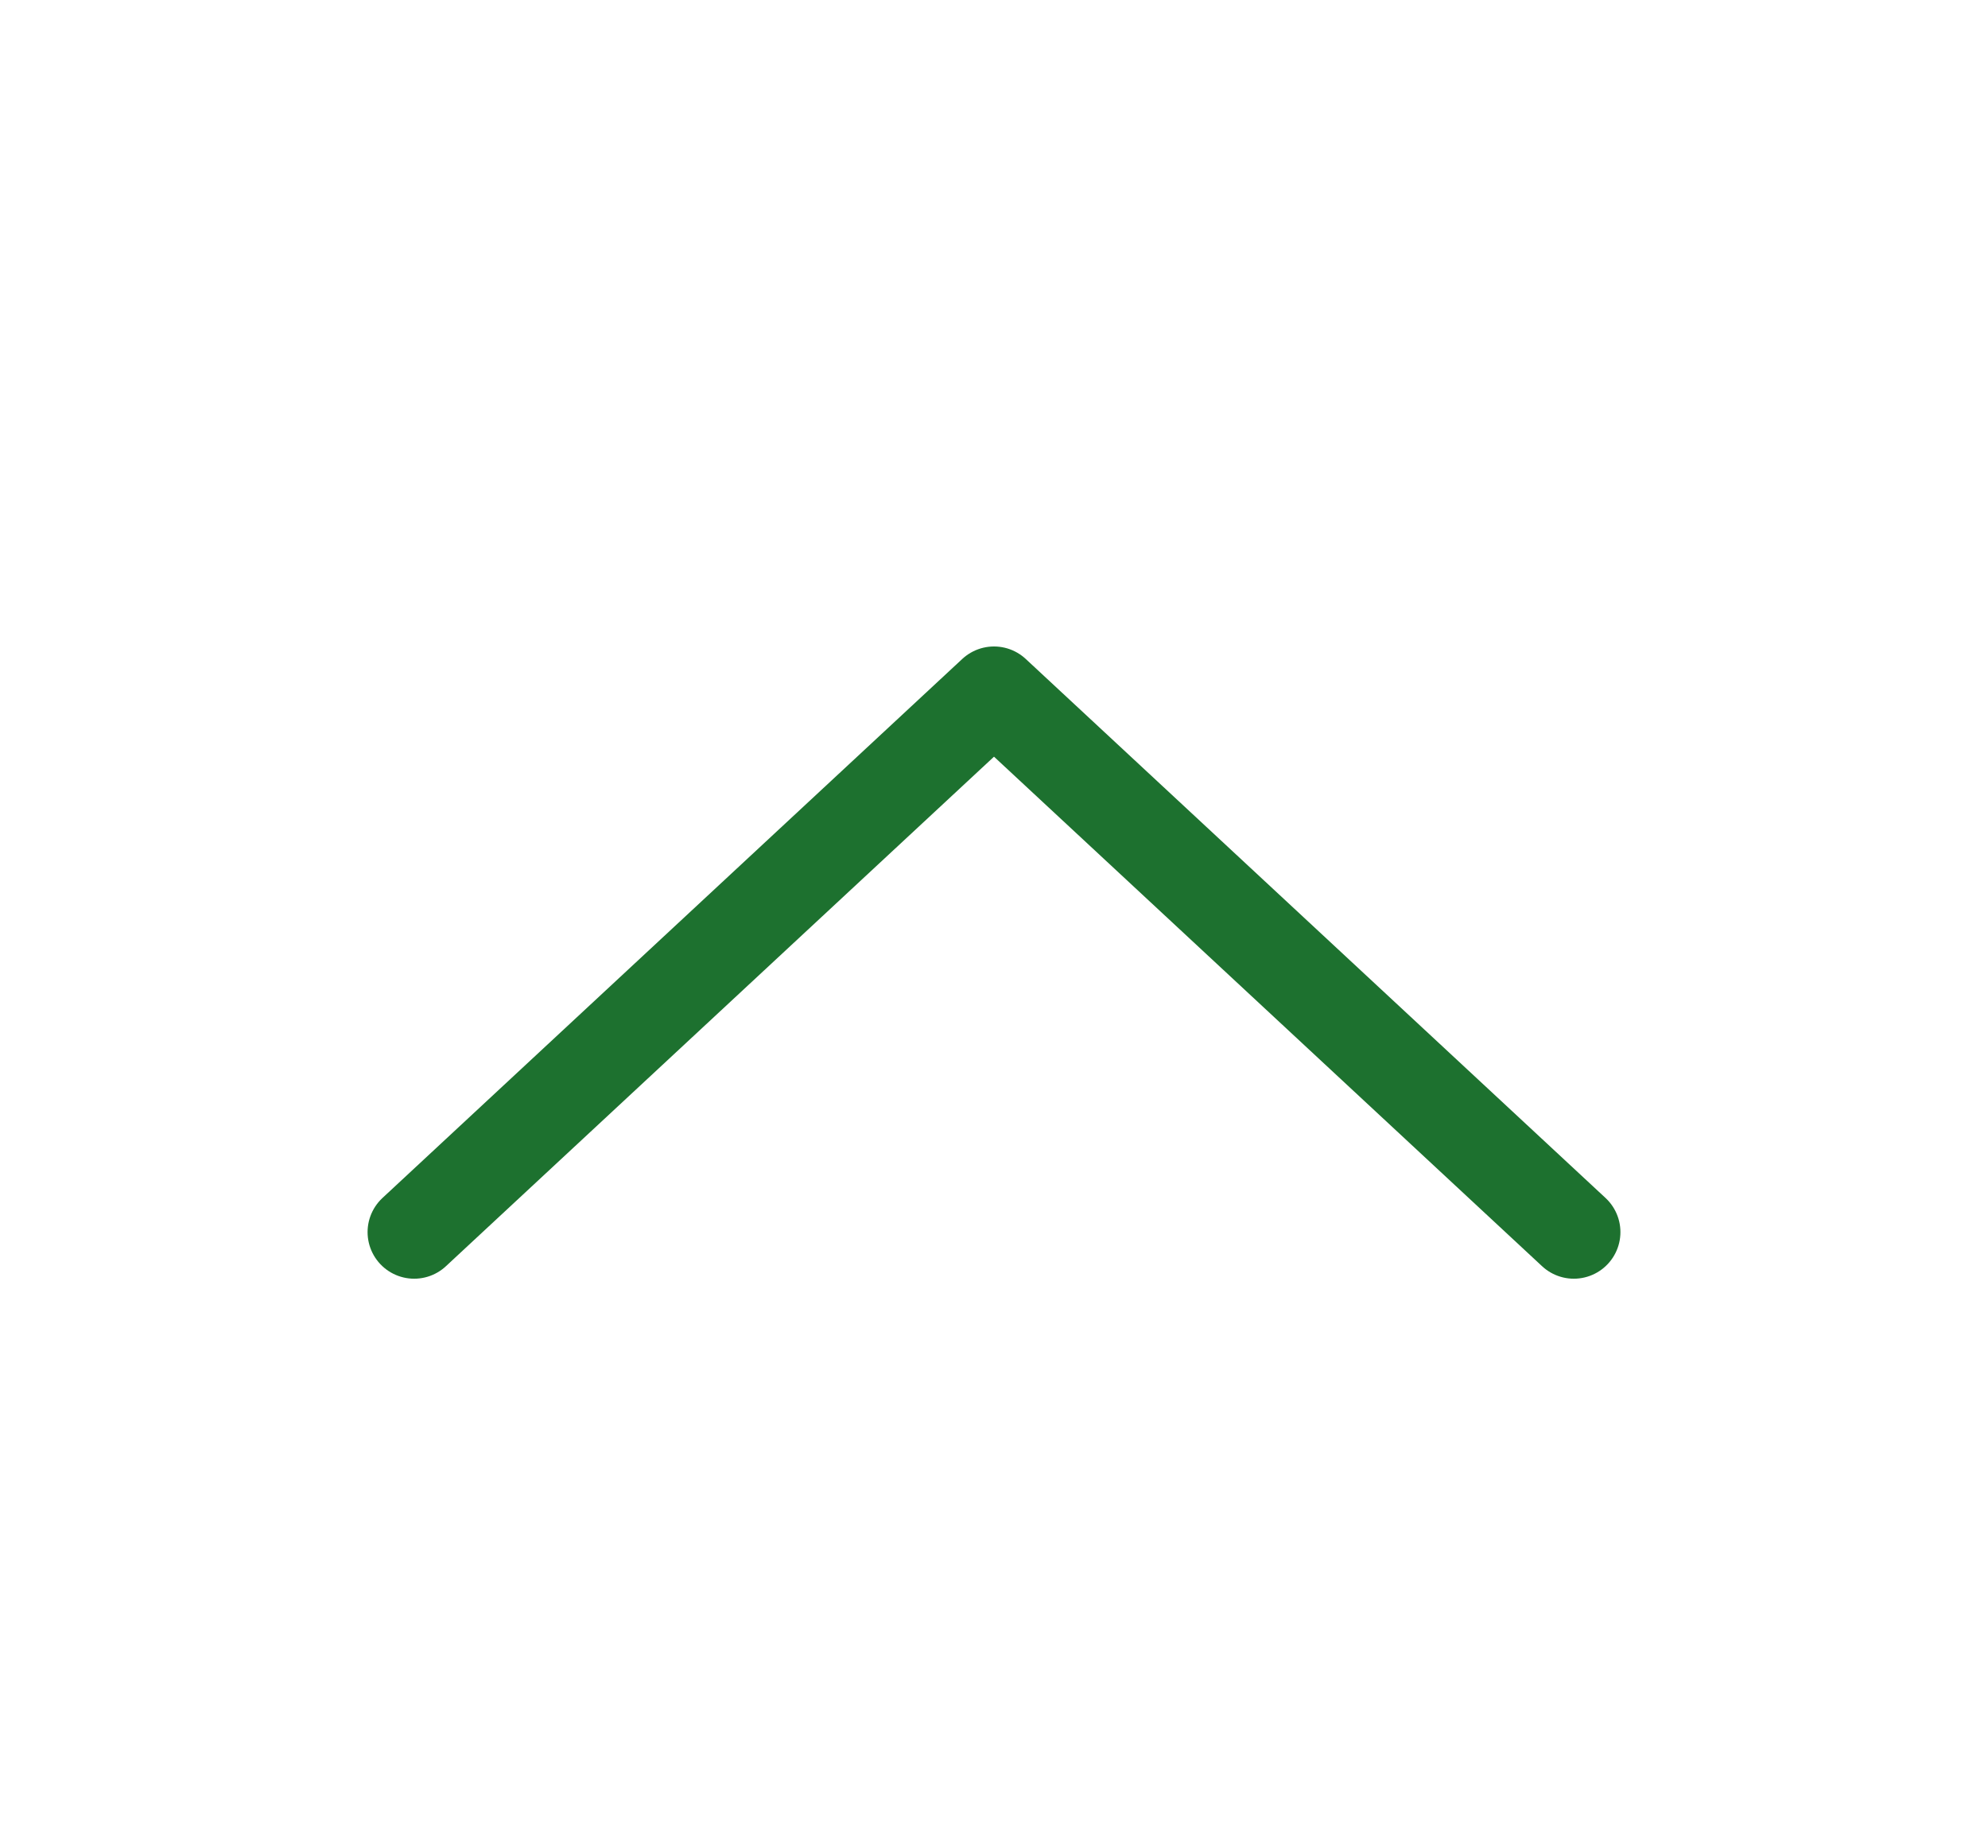
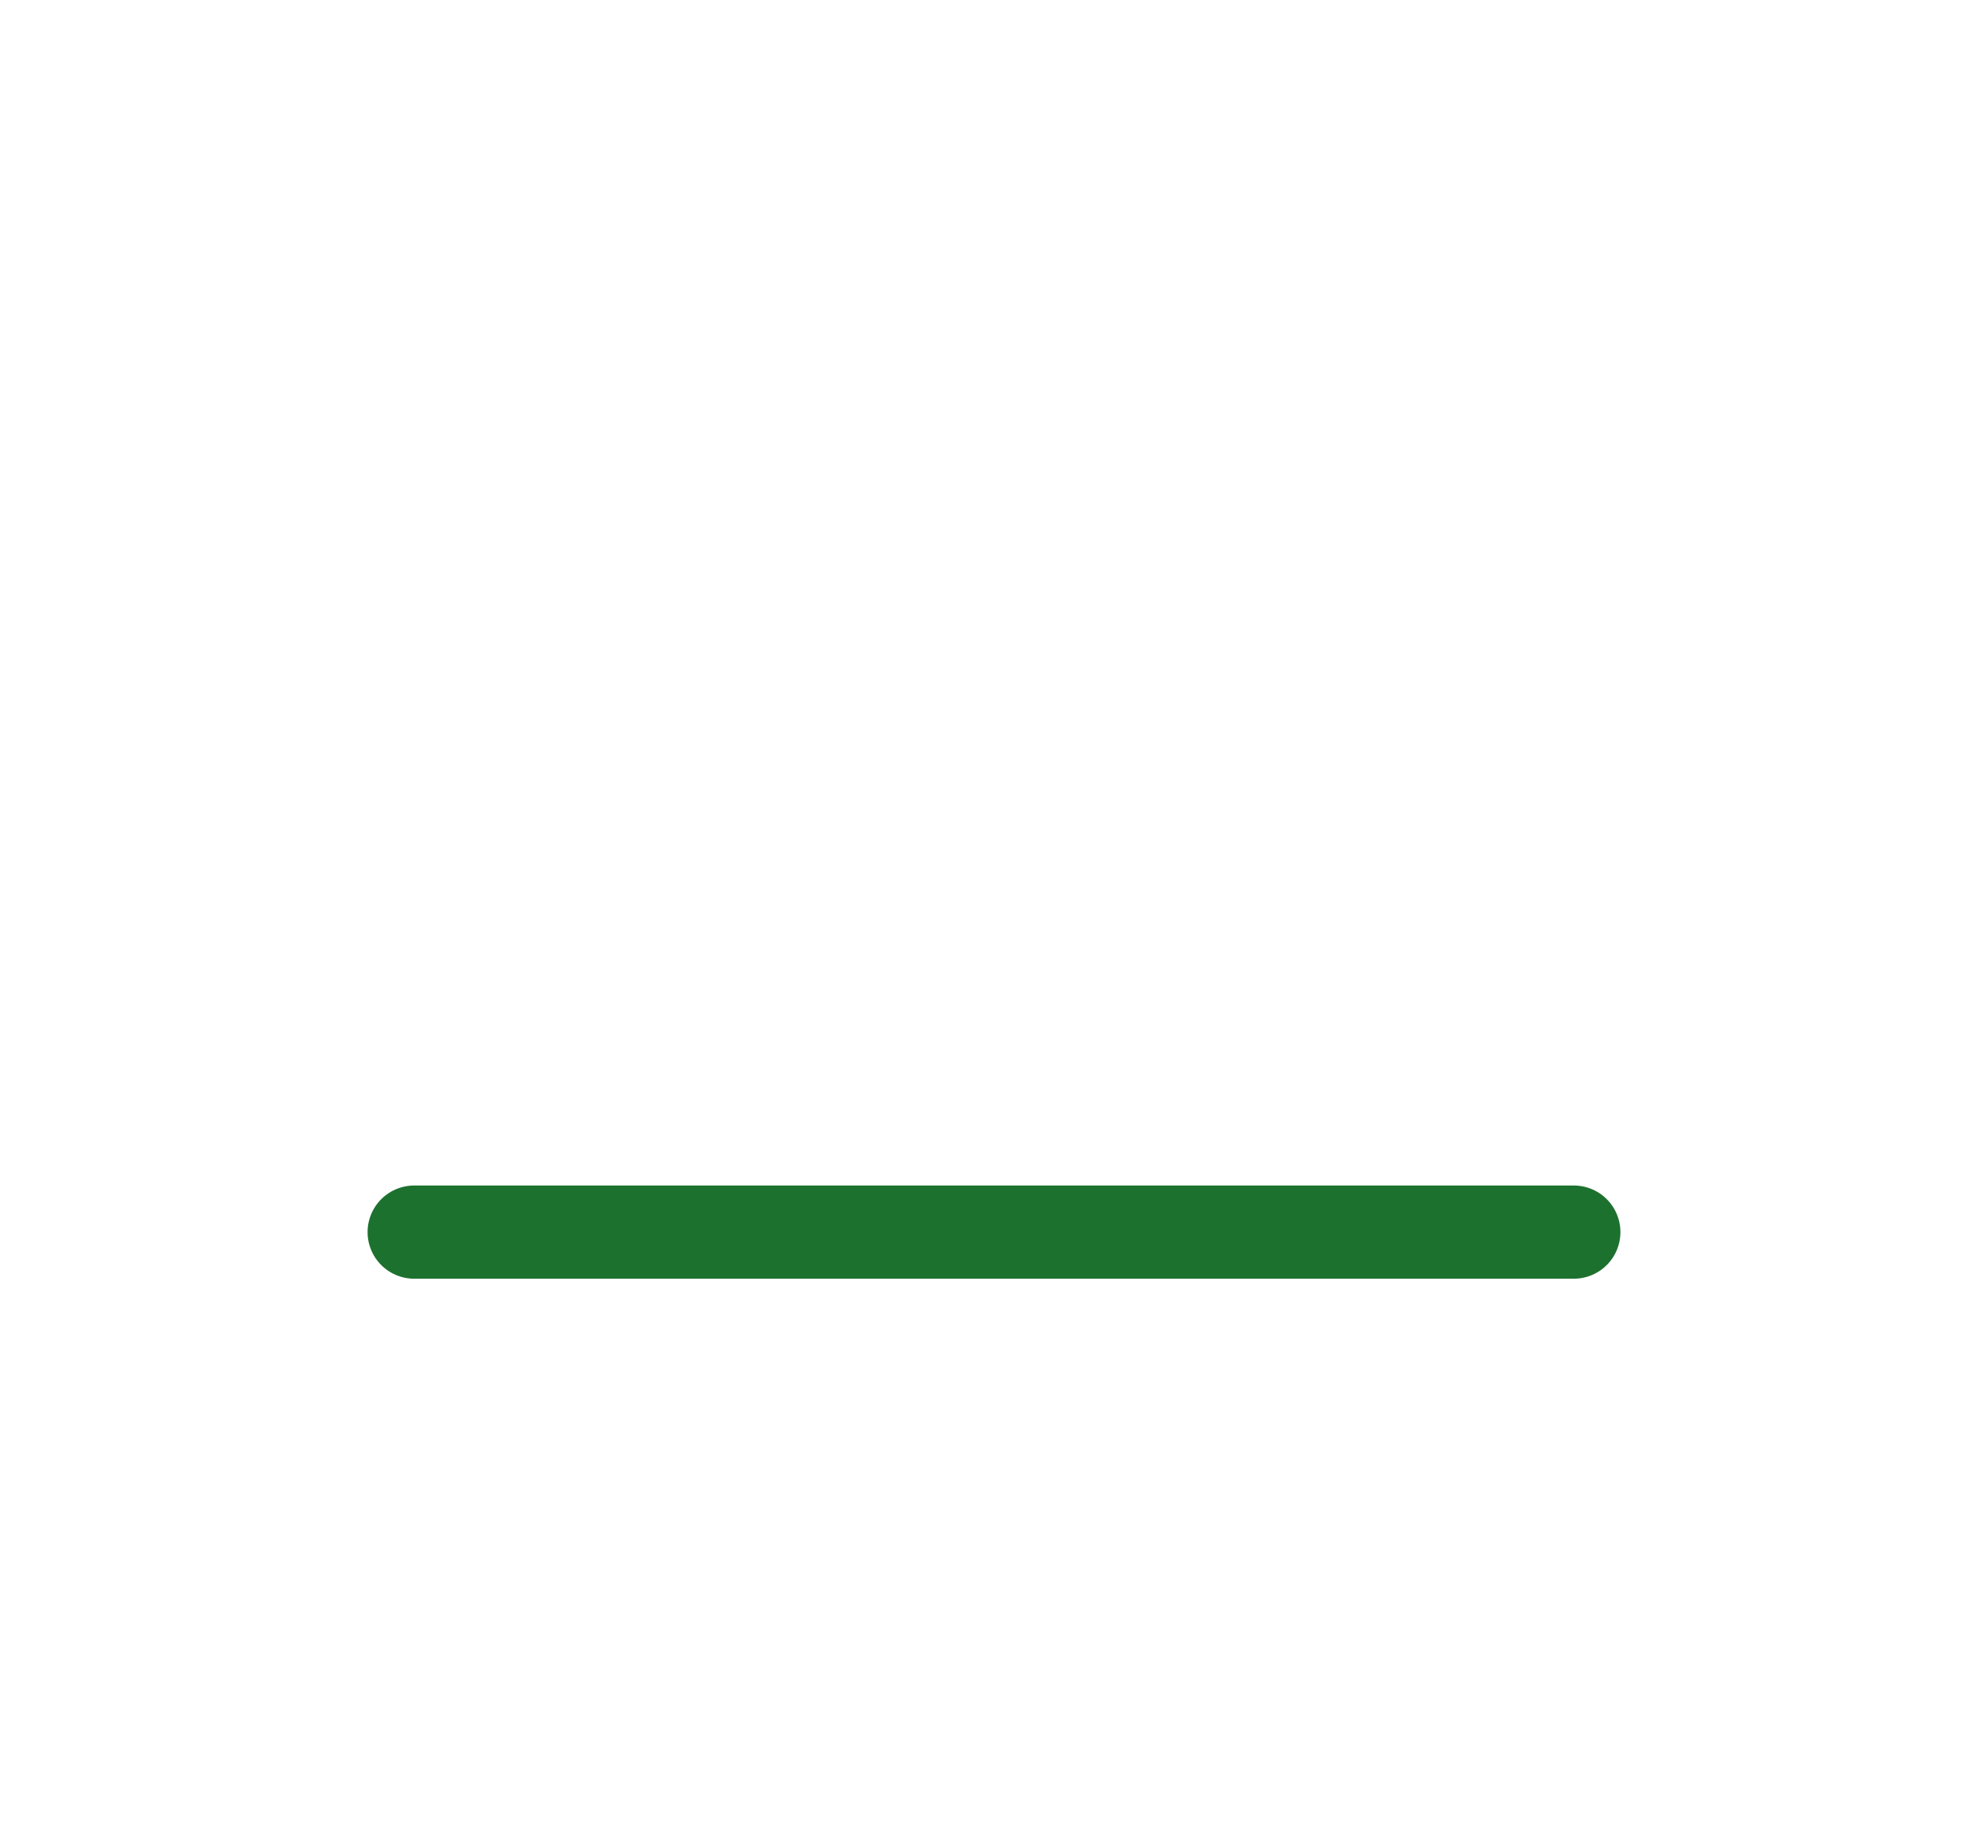
<svg xmlns="http://www.w3.org/2000/svg" width="128" height="119" viewBox="0 0 128 119" fill="none">
  <g id="Arrow / Chevron_Up">
-     <path id="Vector" d="M26.667 79.333L64 44.625L101.333 79.333" stroke="#1D712F" stroke-width="6" stroke-linecap="round" stroke-linejoin="round" />
+     <path id="Vector" d="M26.667 79.333L101.333 79.333" stroke="#1D712F" stroke-width="6" stroke-linecap="round" stroke-linejoin="round" />
  </g>
</svg>